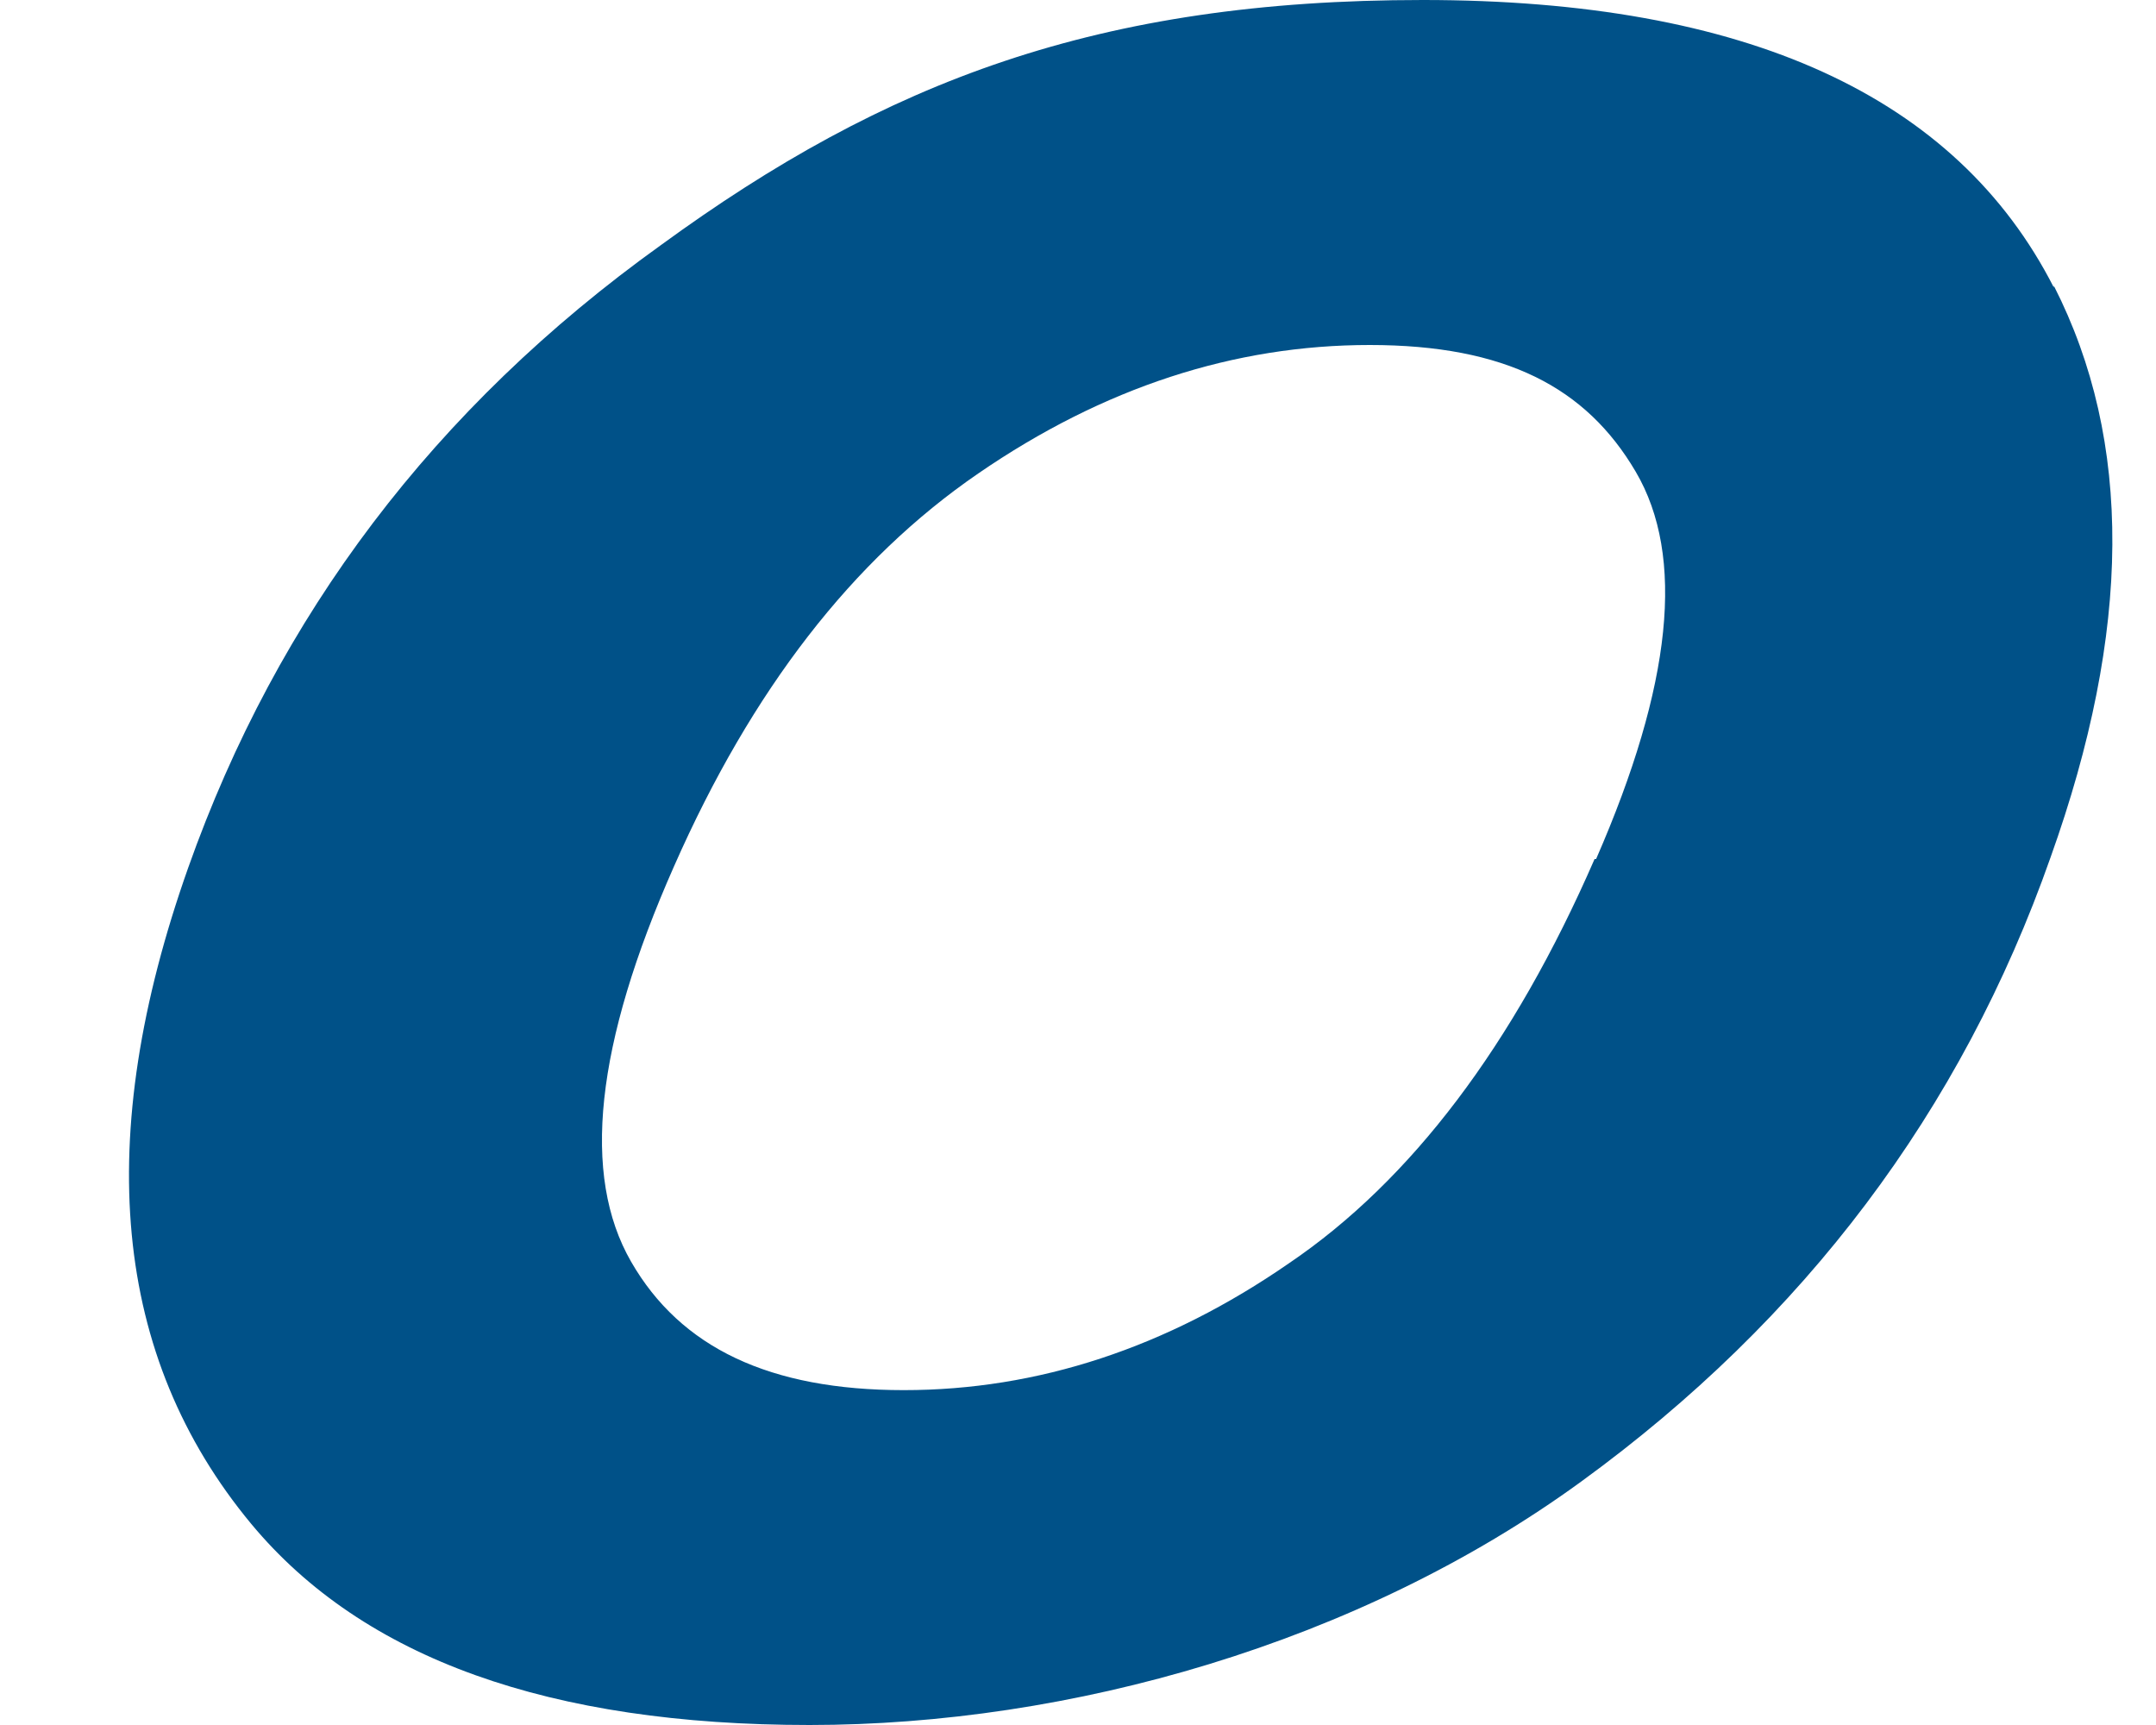
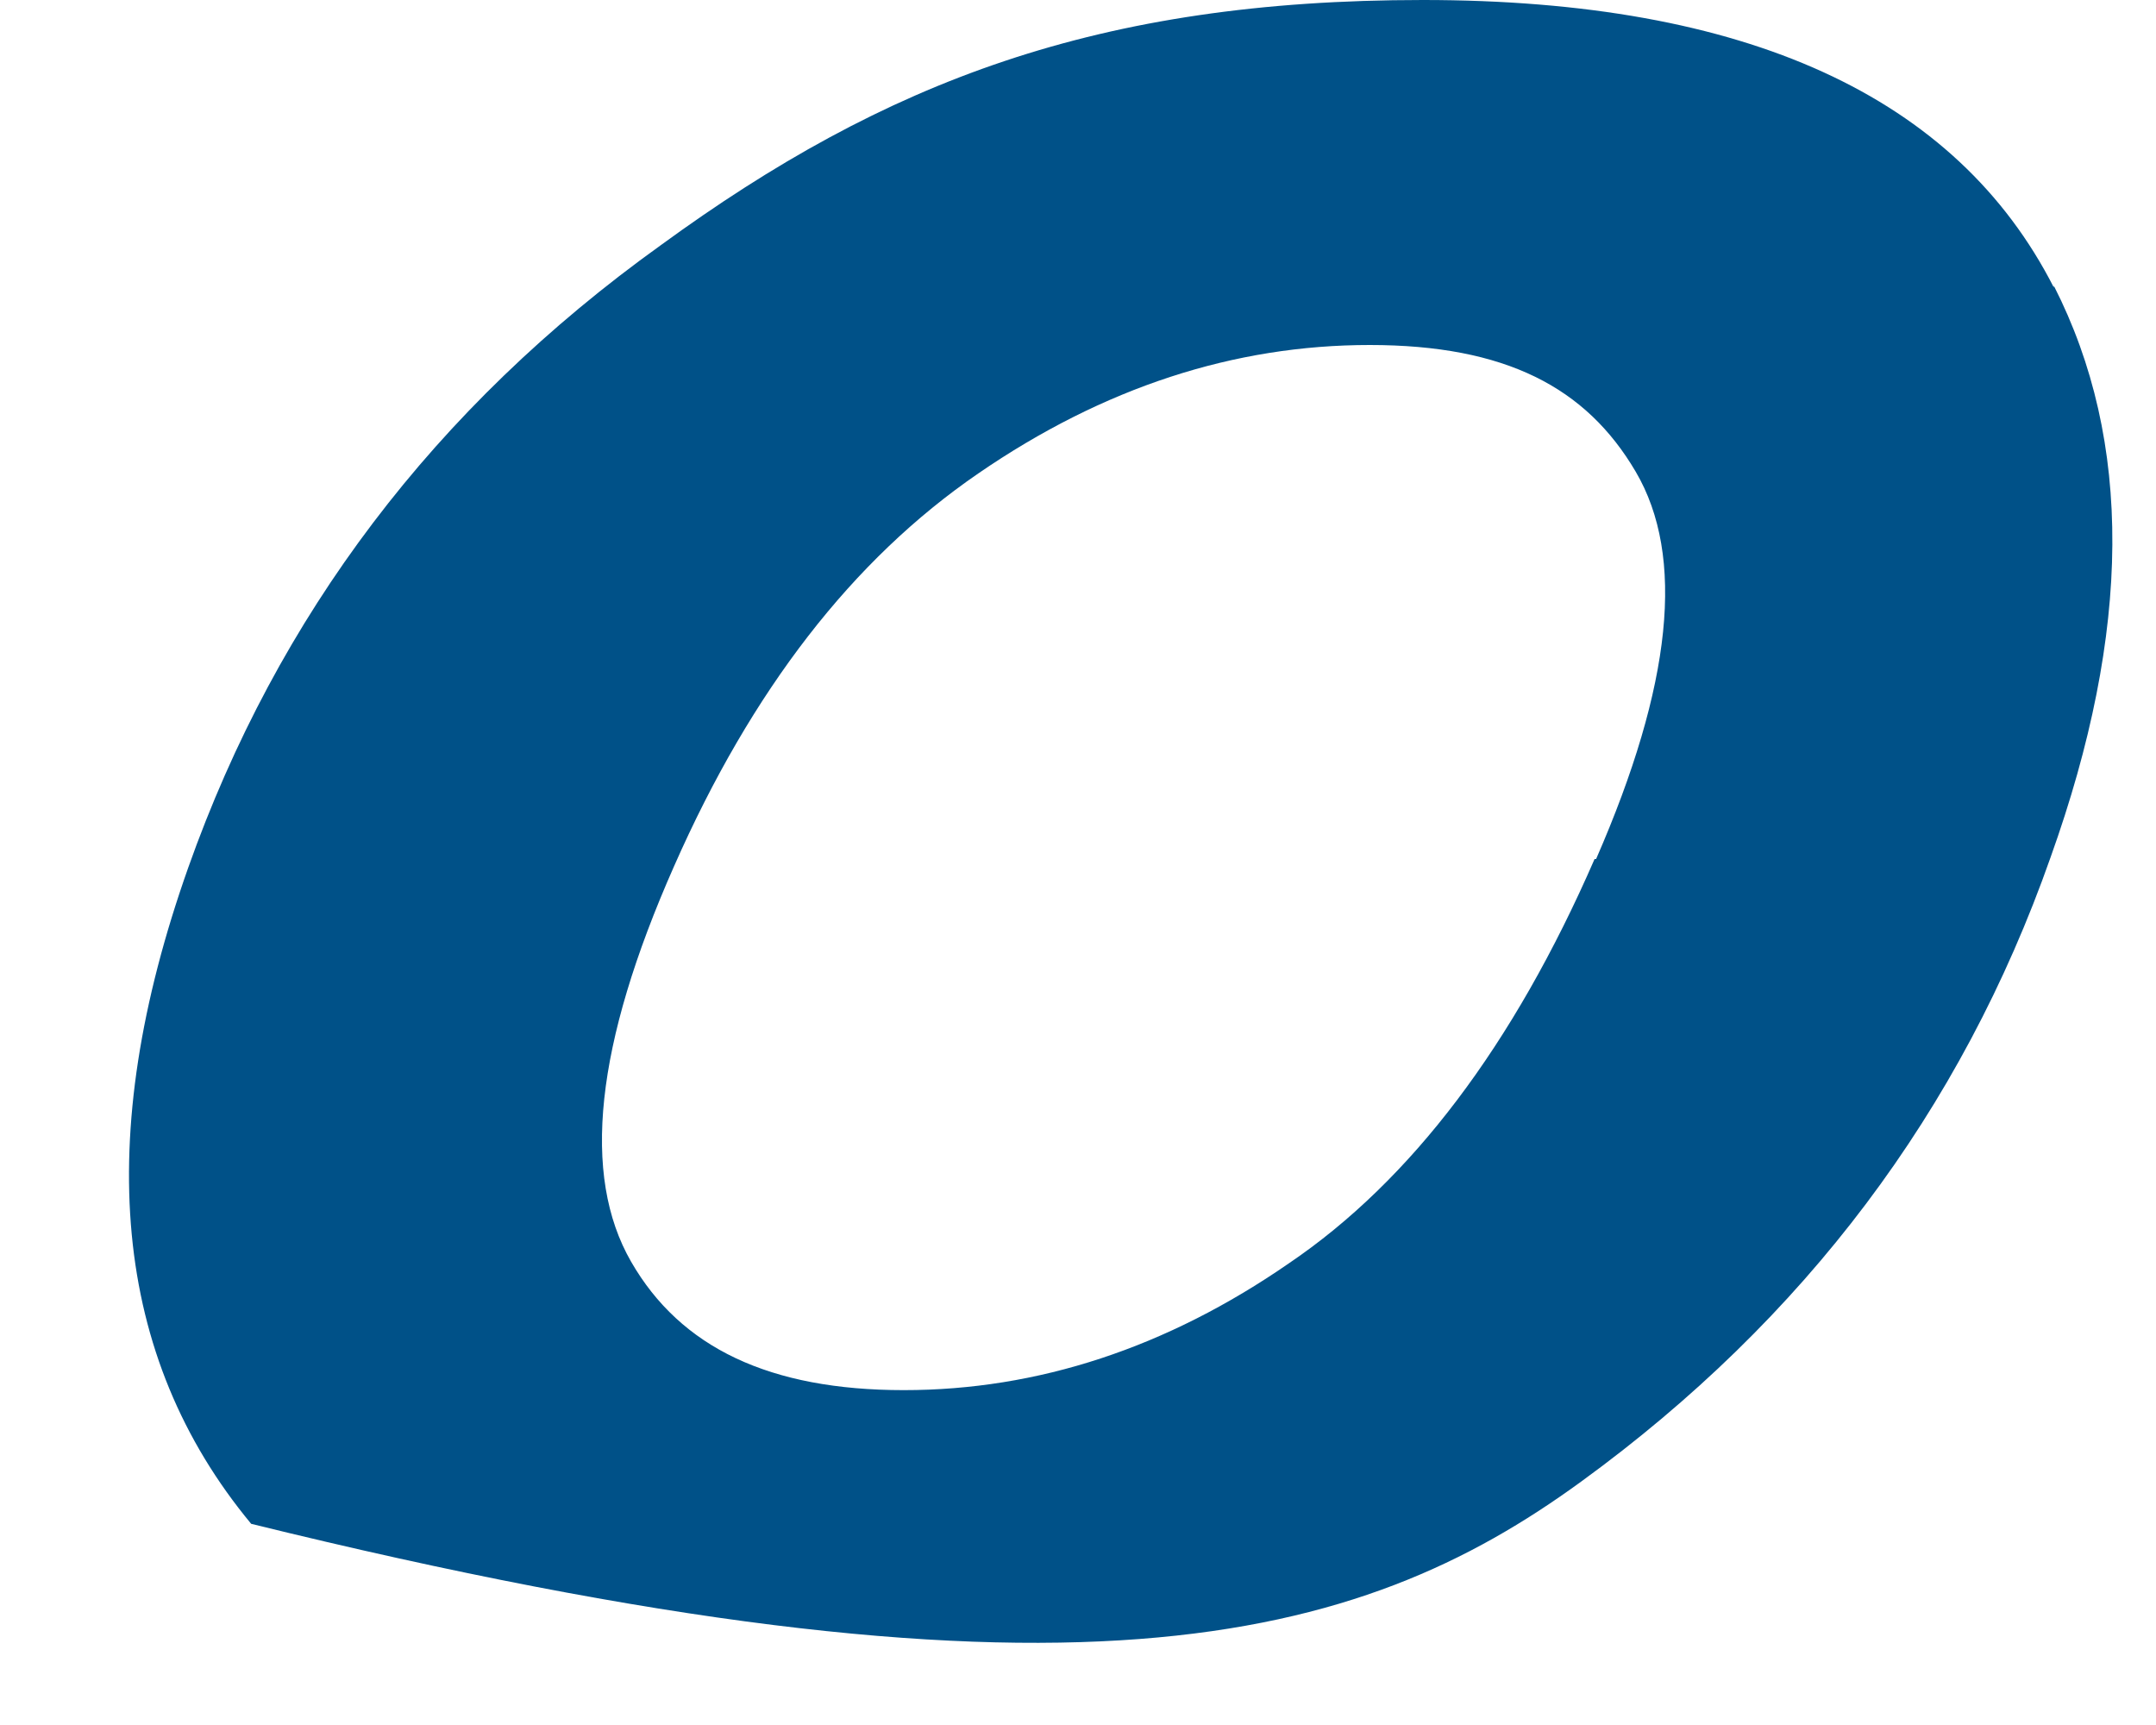
<svg xmlns="http://www.w3.org/2000/svg" width="10" height="8" viewBox="0 0 10 8" fill="none">
-   <path fill-rule="evenodd" clip-rule="evenodd" d="M7.396 3.984C7.02 4.847 6.545 5.475 5.978 5.859C5.411 6.251 4.813 6.447 4.192 6.447C3.571 6.447 3.157 6.251 2.927 5.851C2.697 5.451 2.759 4.847 3.127 4.016C3.487 3.2 3.954 2.596 4.537 2.196C5.119 1.796 5.725 1.6 6.353 1.6C6.982 1.6 7.357 1.796 7.587 2.188C7.817 2.58 7.756 3.176 7.403 3.984H7.396ZM9.526 1.333C9.074 0.447 8.101 0 6.599 0C5.096 0 4.108 0.376 3.065 1.137C2.015 1.89 1.287 2.855 0.873 4.024C0.429 5.278 0.521 6.29 1.165 7.067C1.686 7.694 2.552 8 3.755 8C4.958 8 6.3 7.624 7.334 6.871C8.369 6.118 9.097 5.153 9.511 3.976C9.887 2.925 9.894 2.047 9.526 1.325V1.333Z" fill="#005188" />
+   <path fill-rule="evenodd" clip-rule="evenodd" d="M7.396 3.984C7.02 4.847 6.545 5.475 5.978 5.859C5.411 6.251 4.813 6.447 4.192 6.447C3.571 6.447 3.157 6.251 2.927 5.851C2.697 5.451 2.759 4.847 3.127 4.016C3.487 3.2 3.954 2.596 4.537 2.196C5.119 1.796 5.725 1.6 6.353 1.6C6.982 1.6 7.357 1.796 7.587 2.188C7.817 2.58 7.756 3.176 7.403 3.984H7.396ZM9.526 1.333C9.074 0.447 8.101 0 6.599 0C5.096 0 4.108 0.376 3.065 1.137C2.015 1.89 1.287 2.855 0.873 4.024C0.429 5.278 0.521 6.29 1.165 7.067C4.958 8 6.3 7.624 7.334 6.871C8.369 6.118 9.097 5.153 9.511 3.976C9.887 2.925 9.894 2.047 9.526 1.325V1.333Z" fill="#005188" />
</svg>